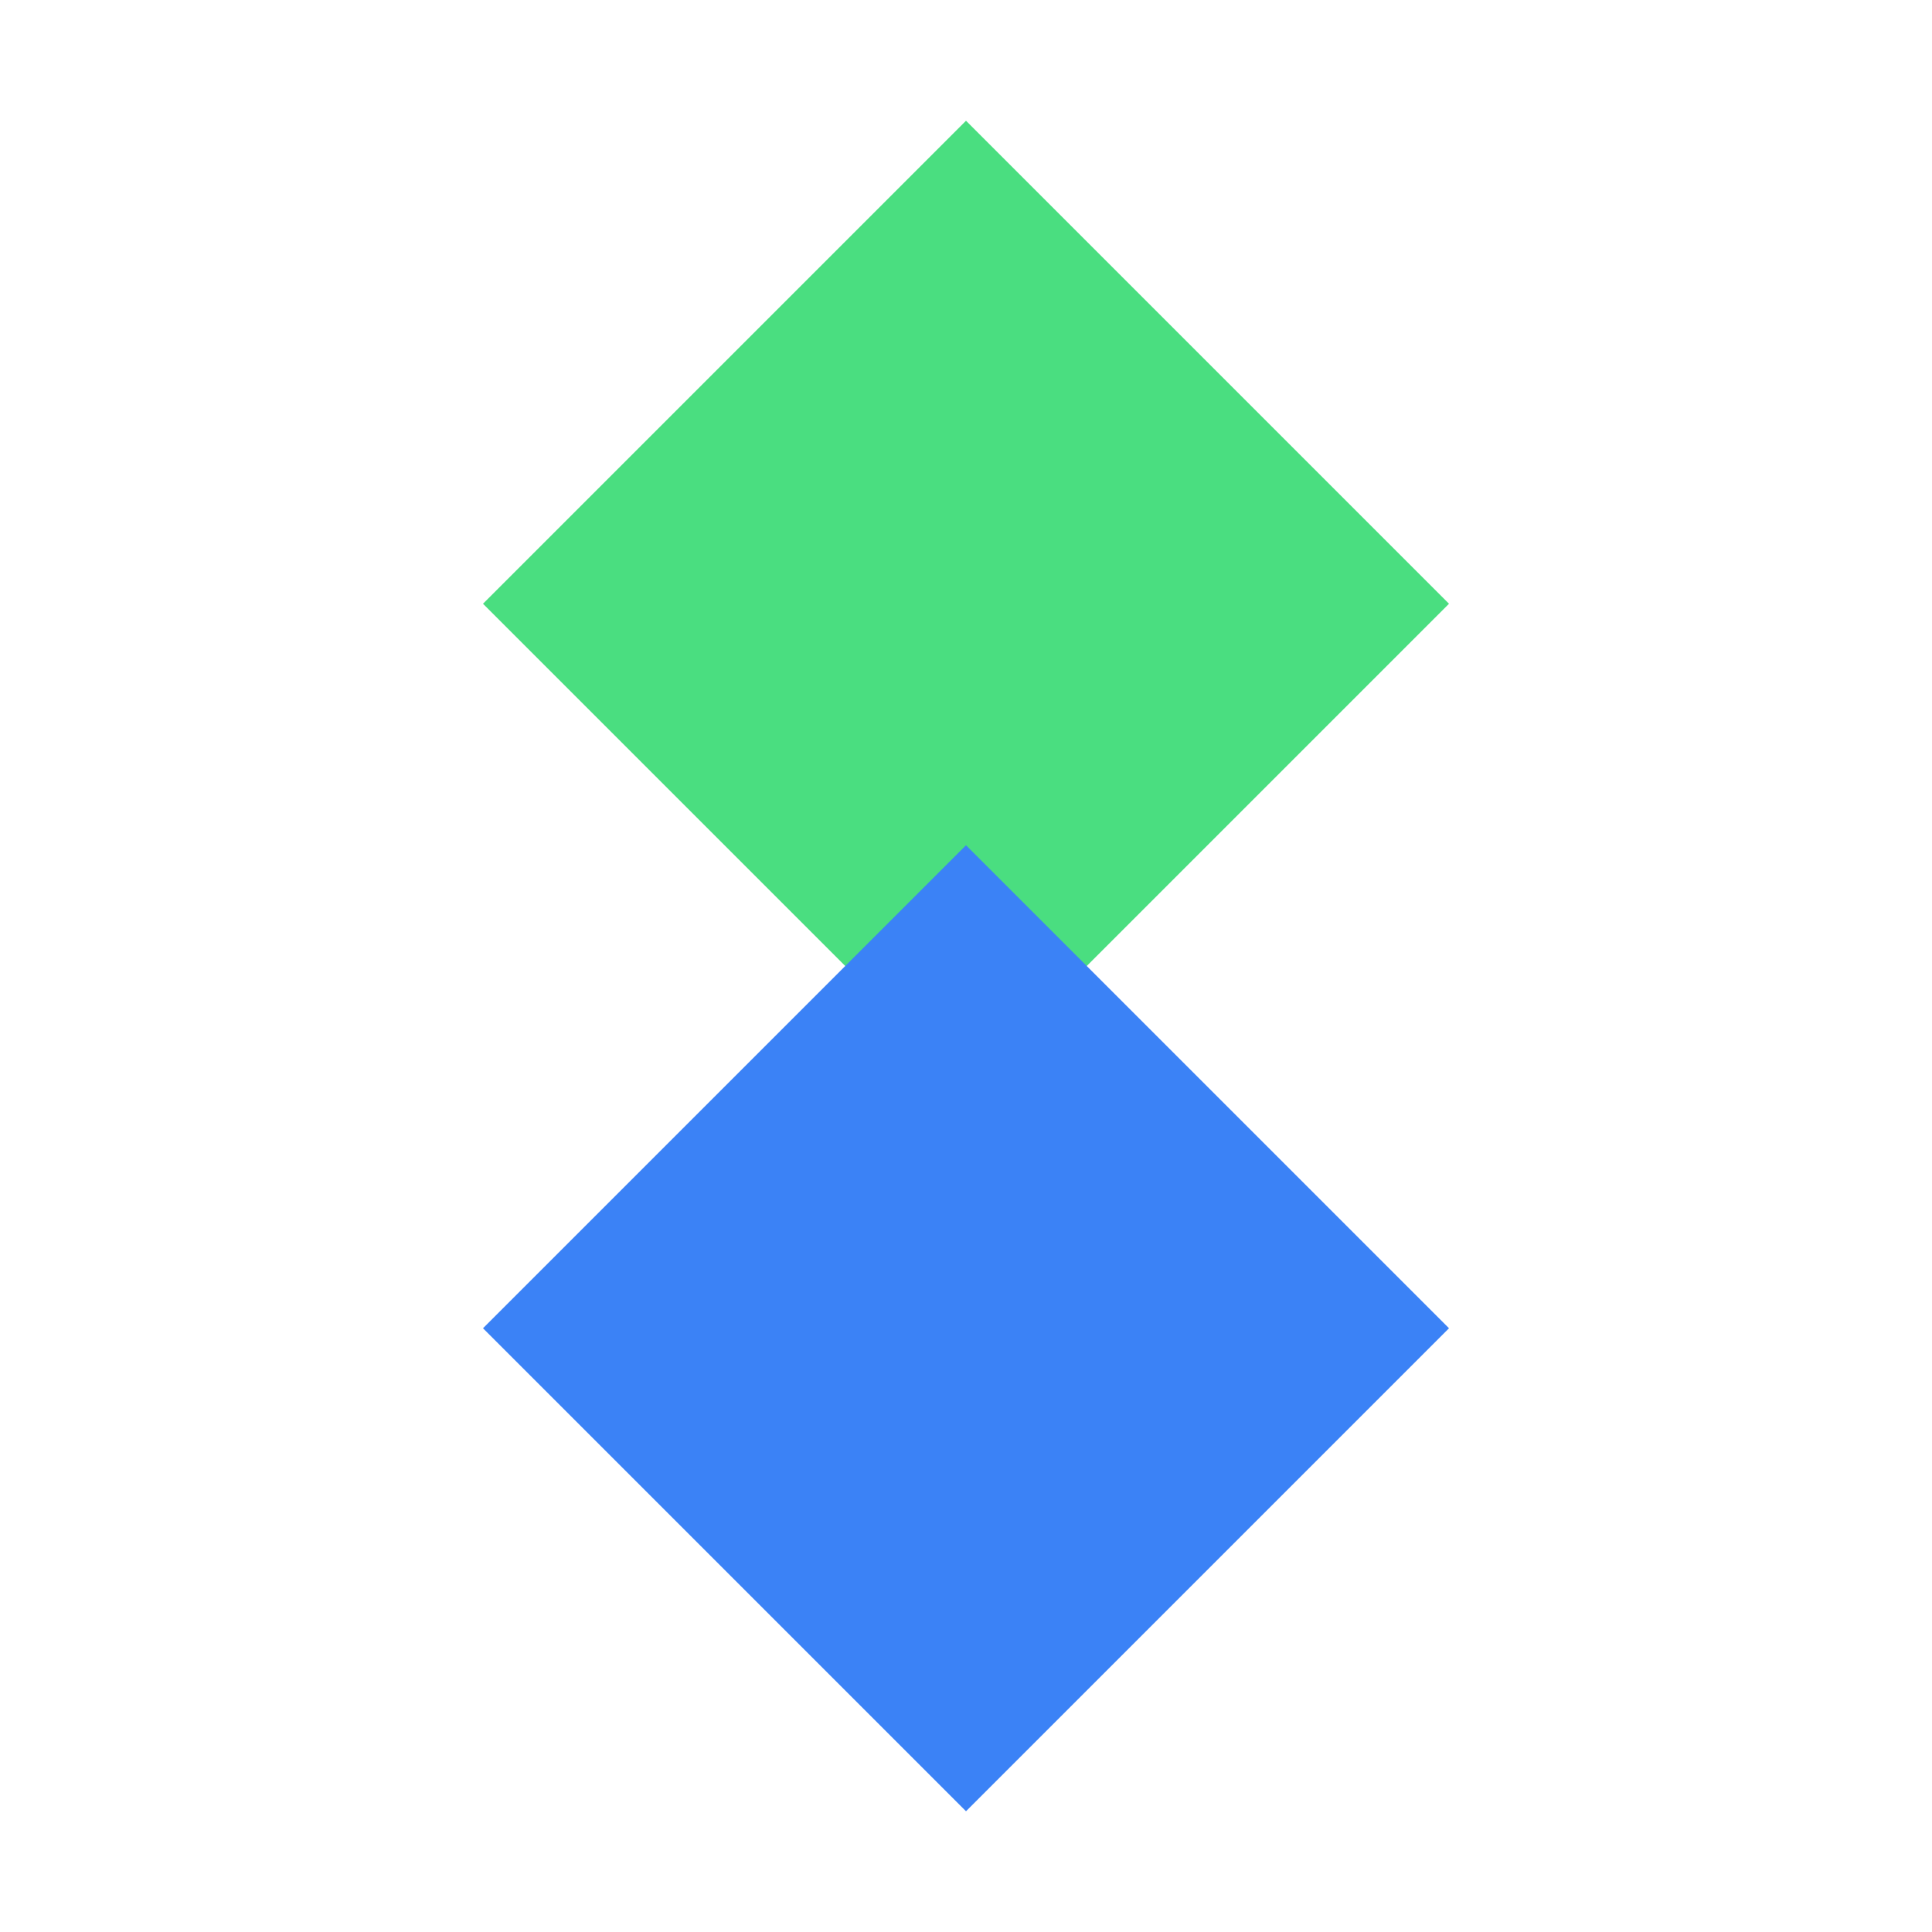
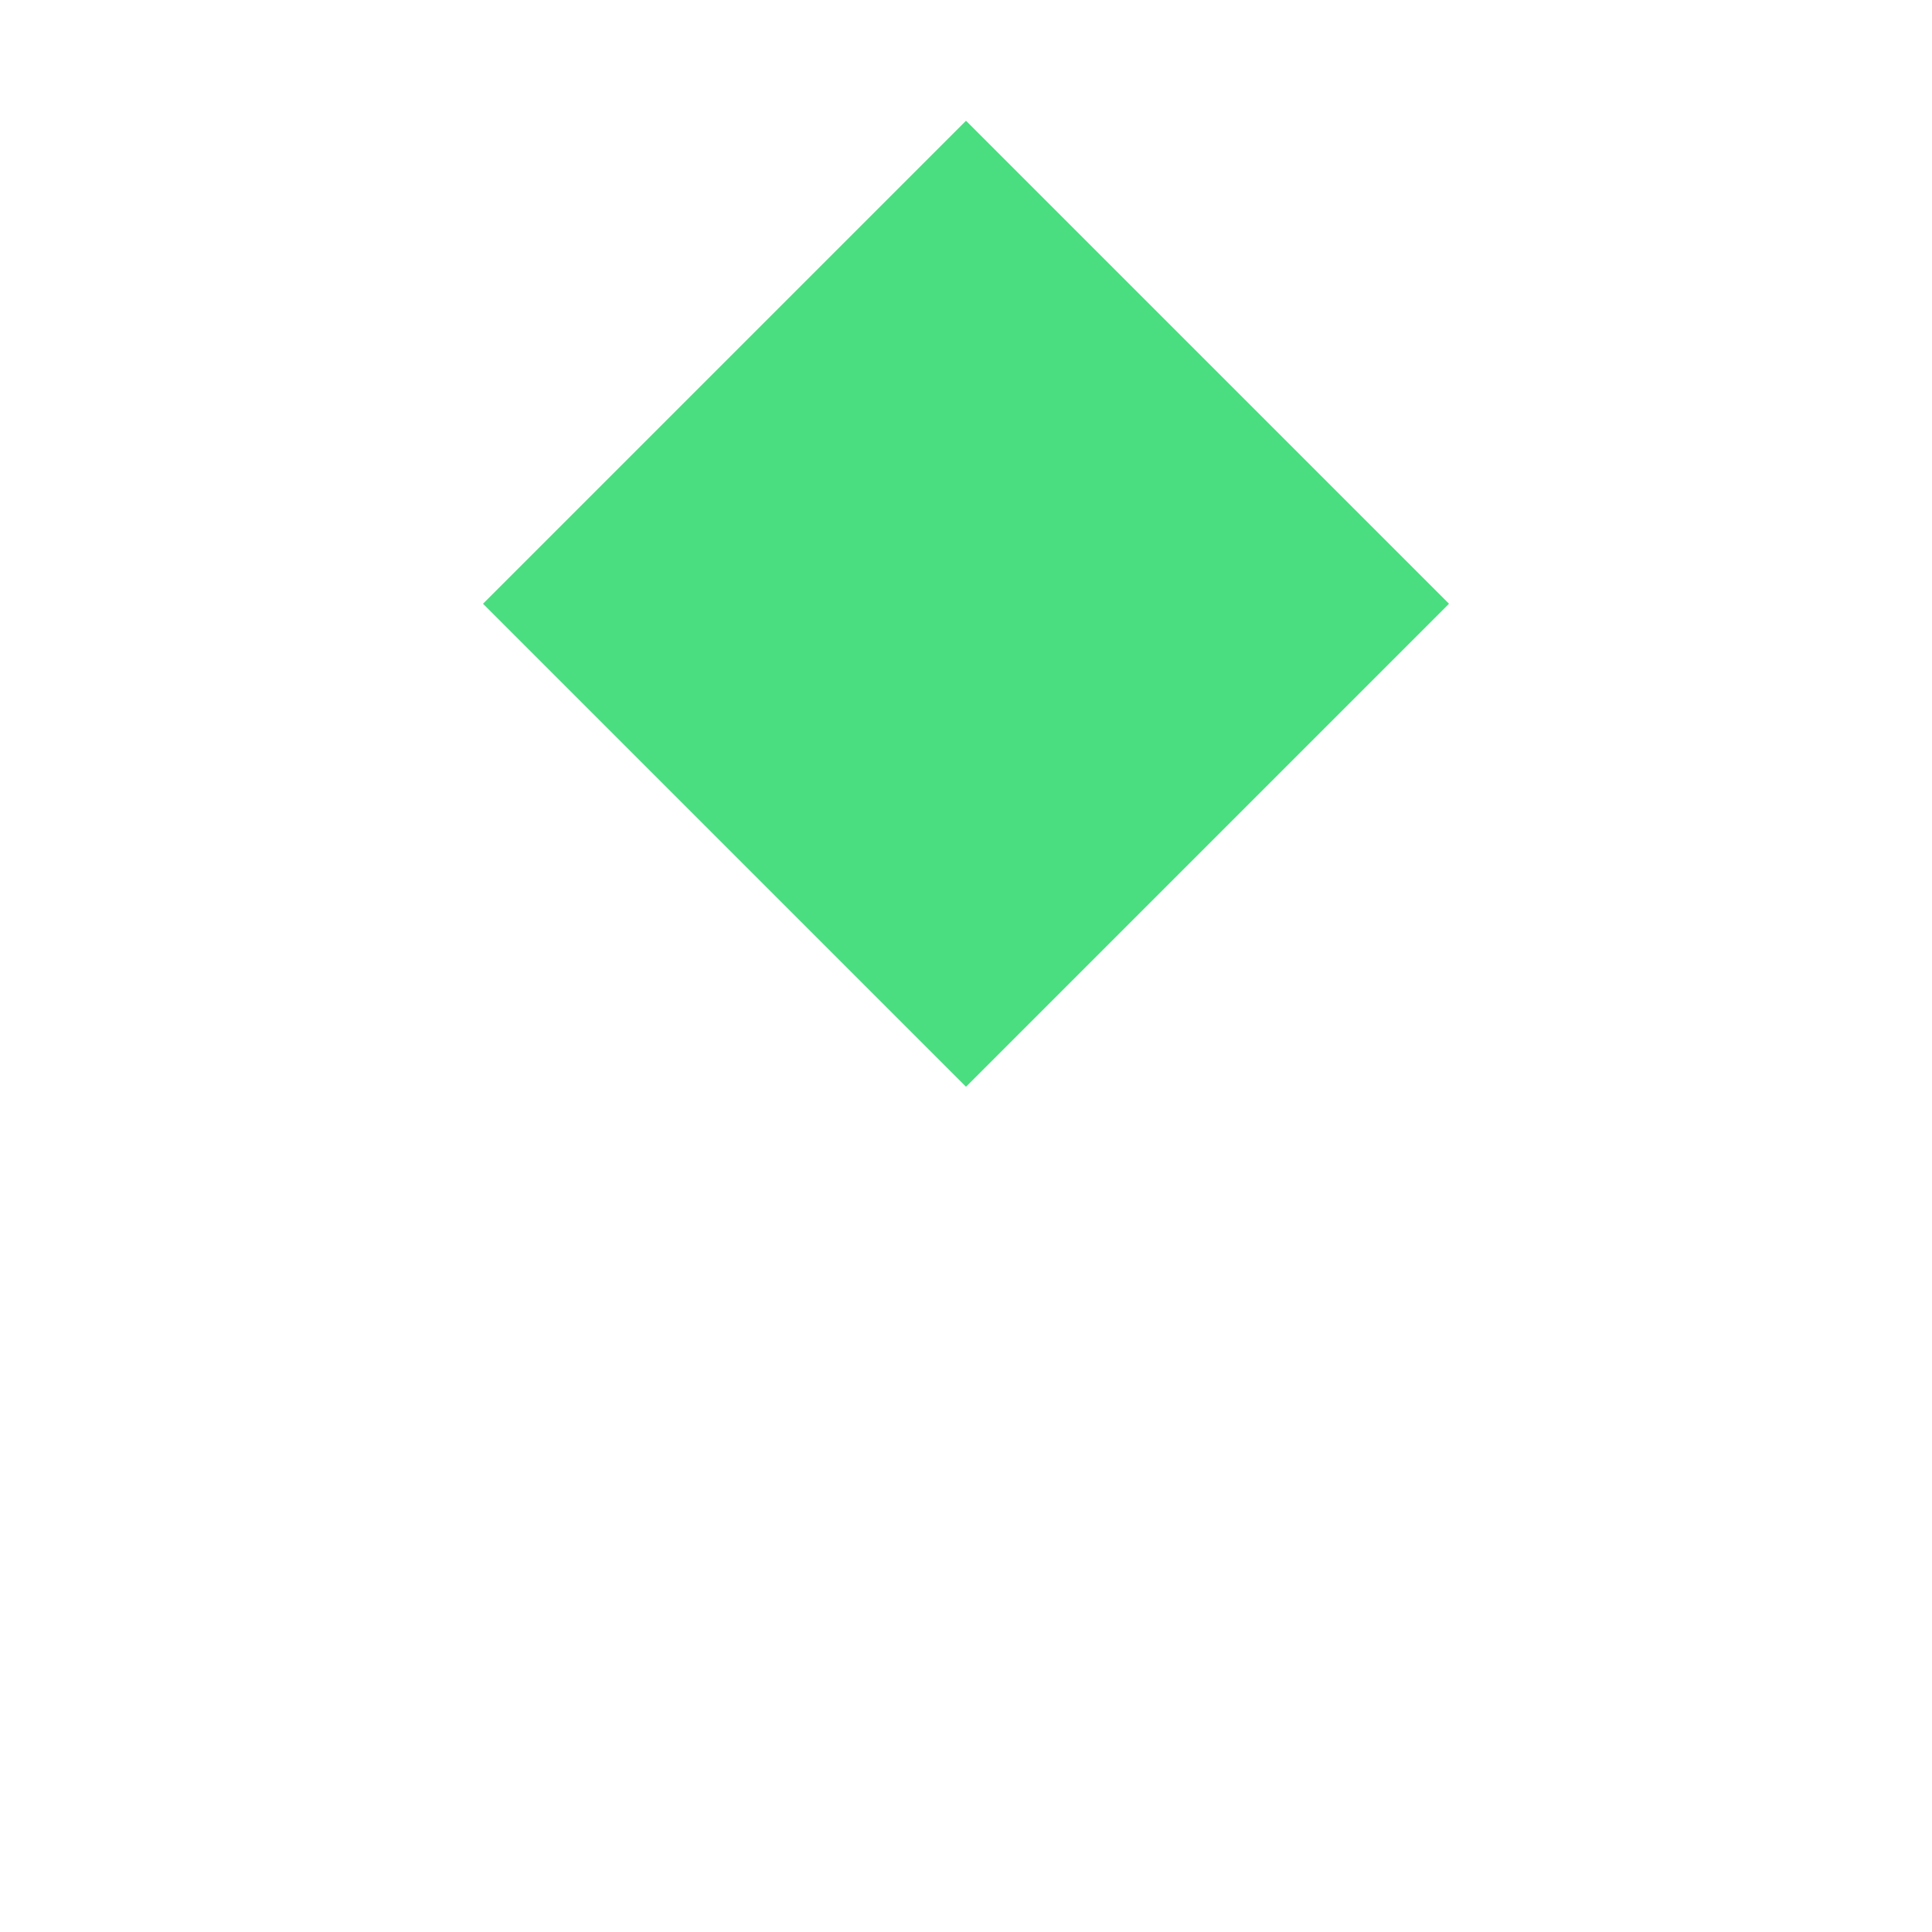
<svg xmlns="http://www.w3.org/2000/svg" width="32" height="32" viewBox="0 0 32 32" fill="none">
  <path d="M16 2L24 10L16 18L8 10L16 2Z" fill="#4ADE80" />
-   <path d="M16 14L24 22L16 30L8 22L16 14Z" fill="#3B82F6" />
</svg>